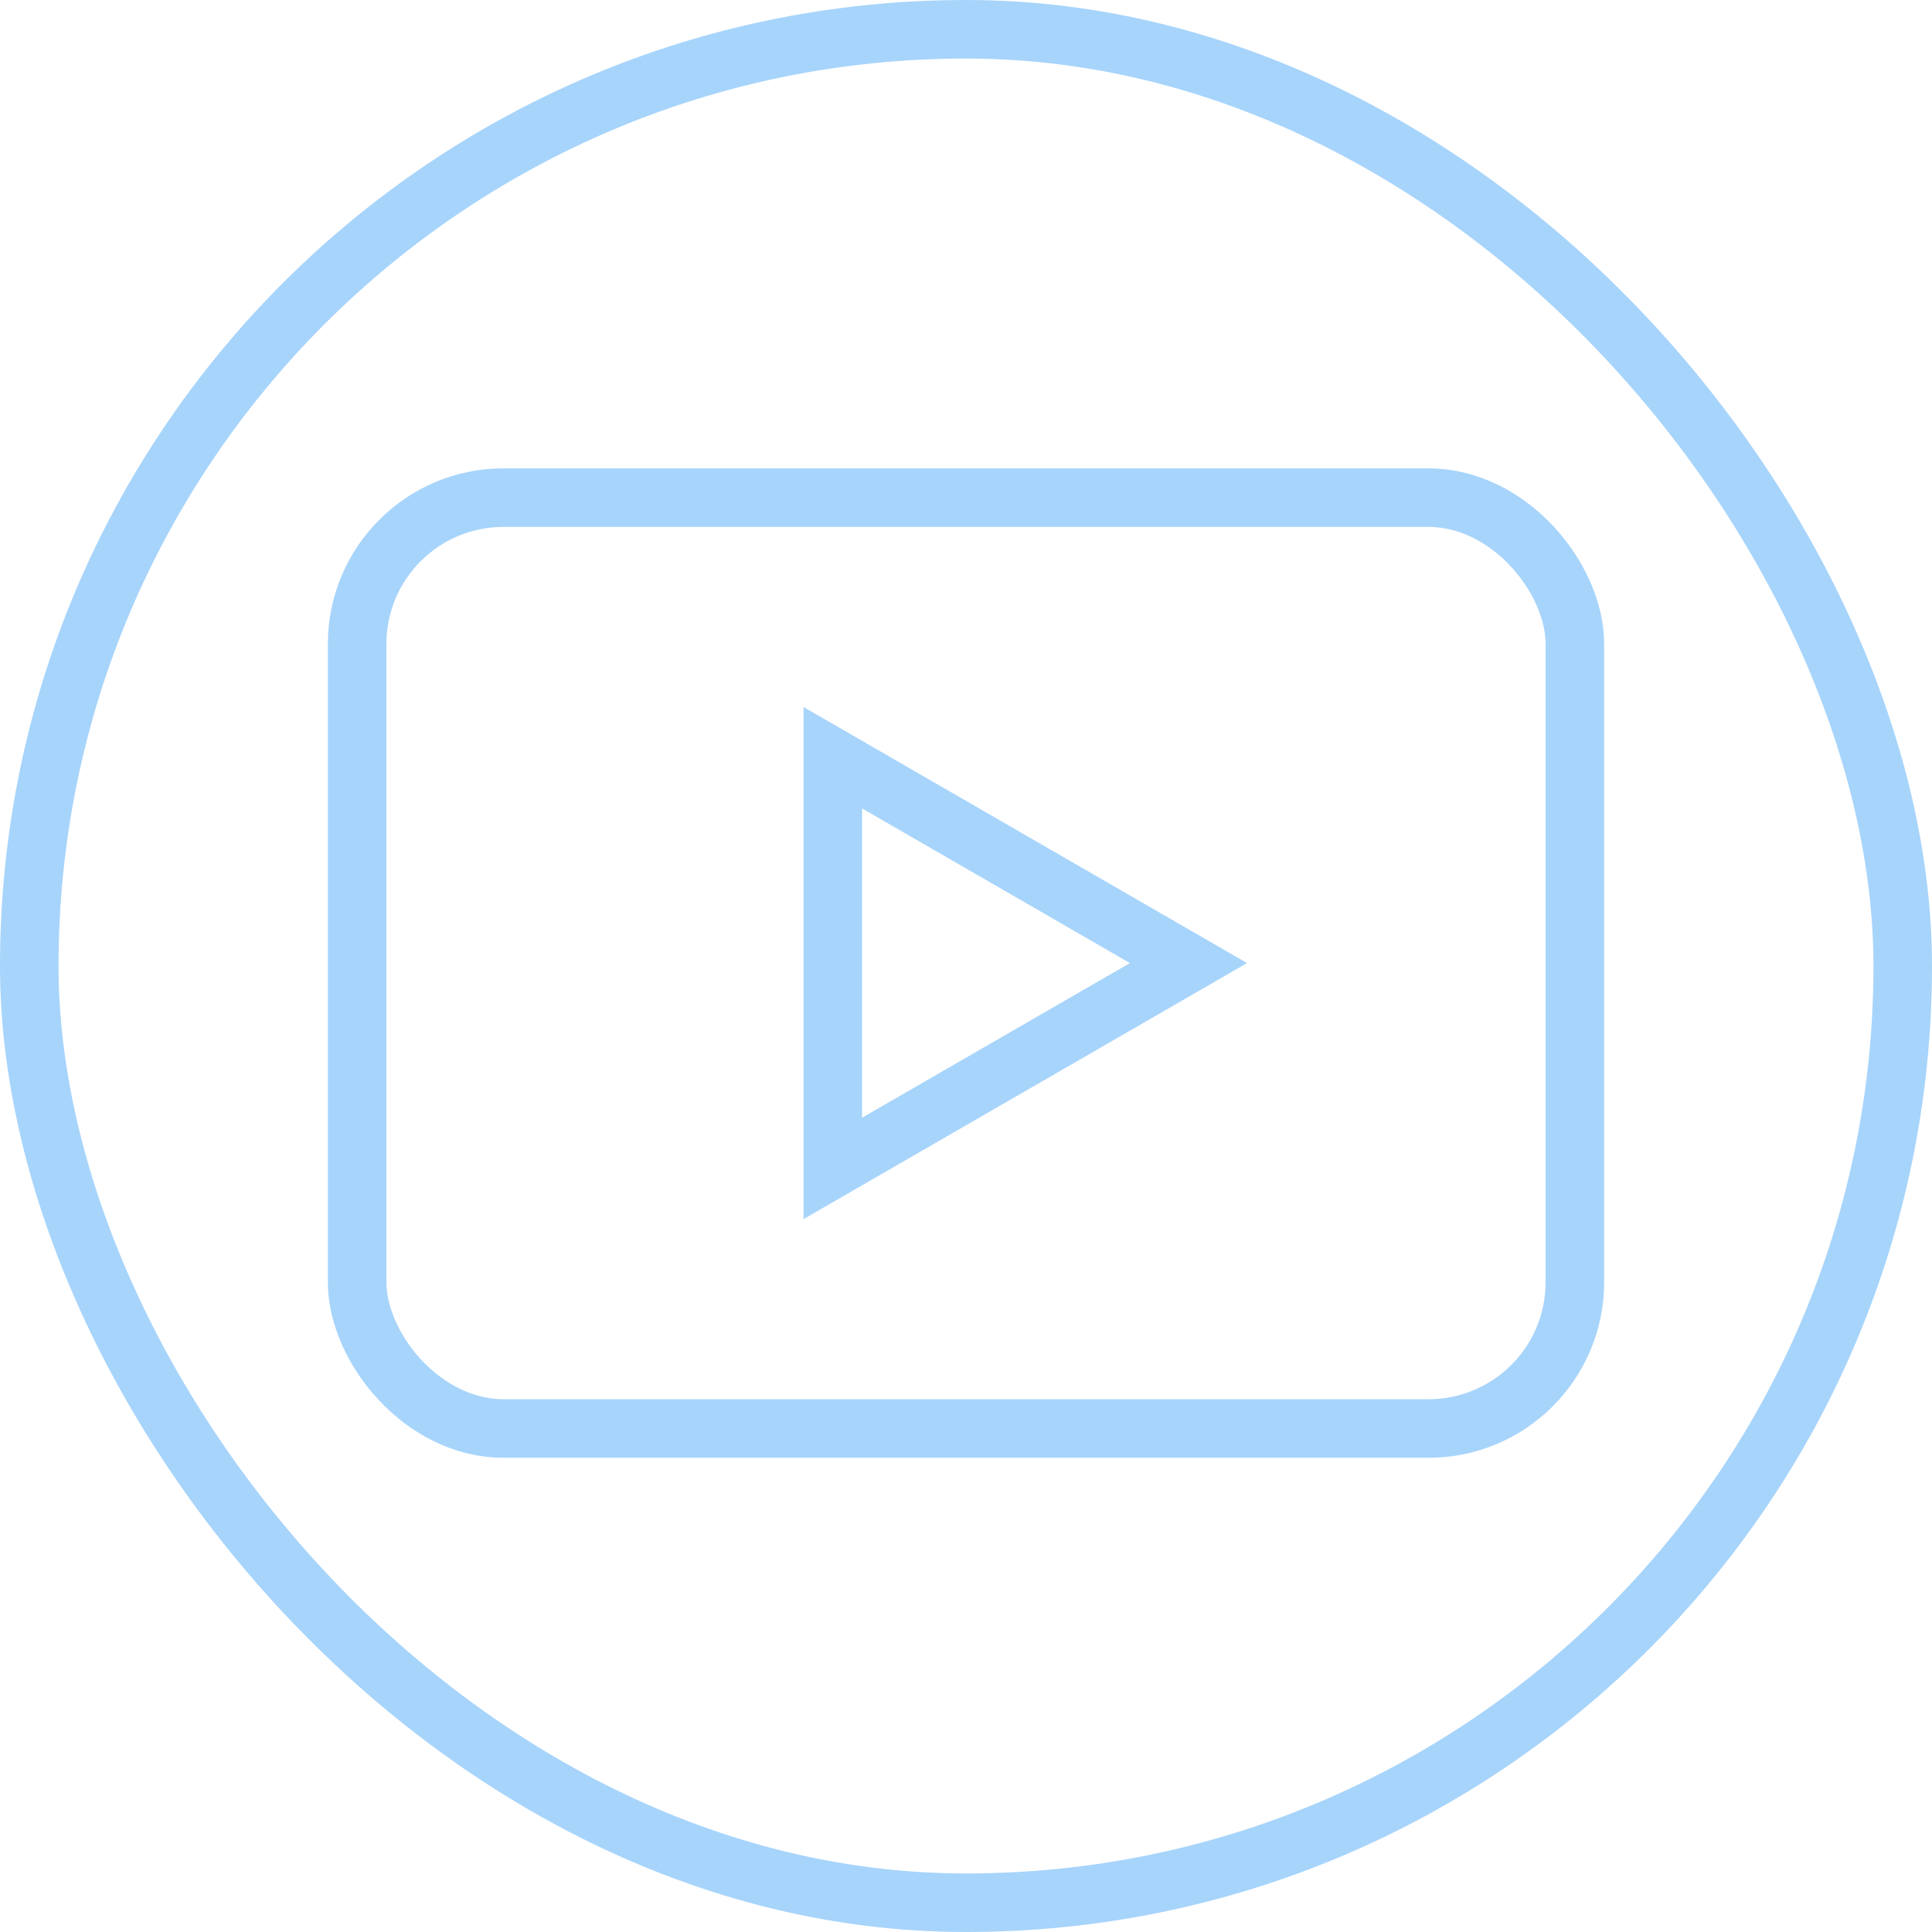
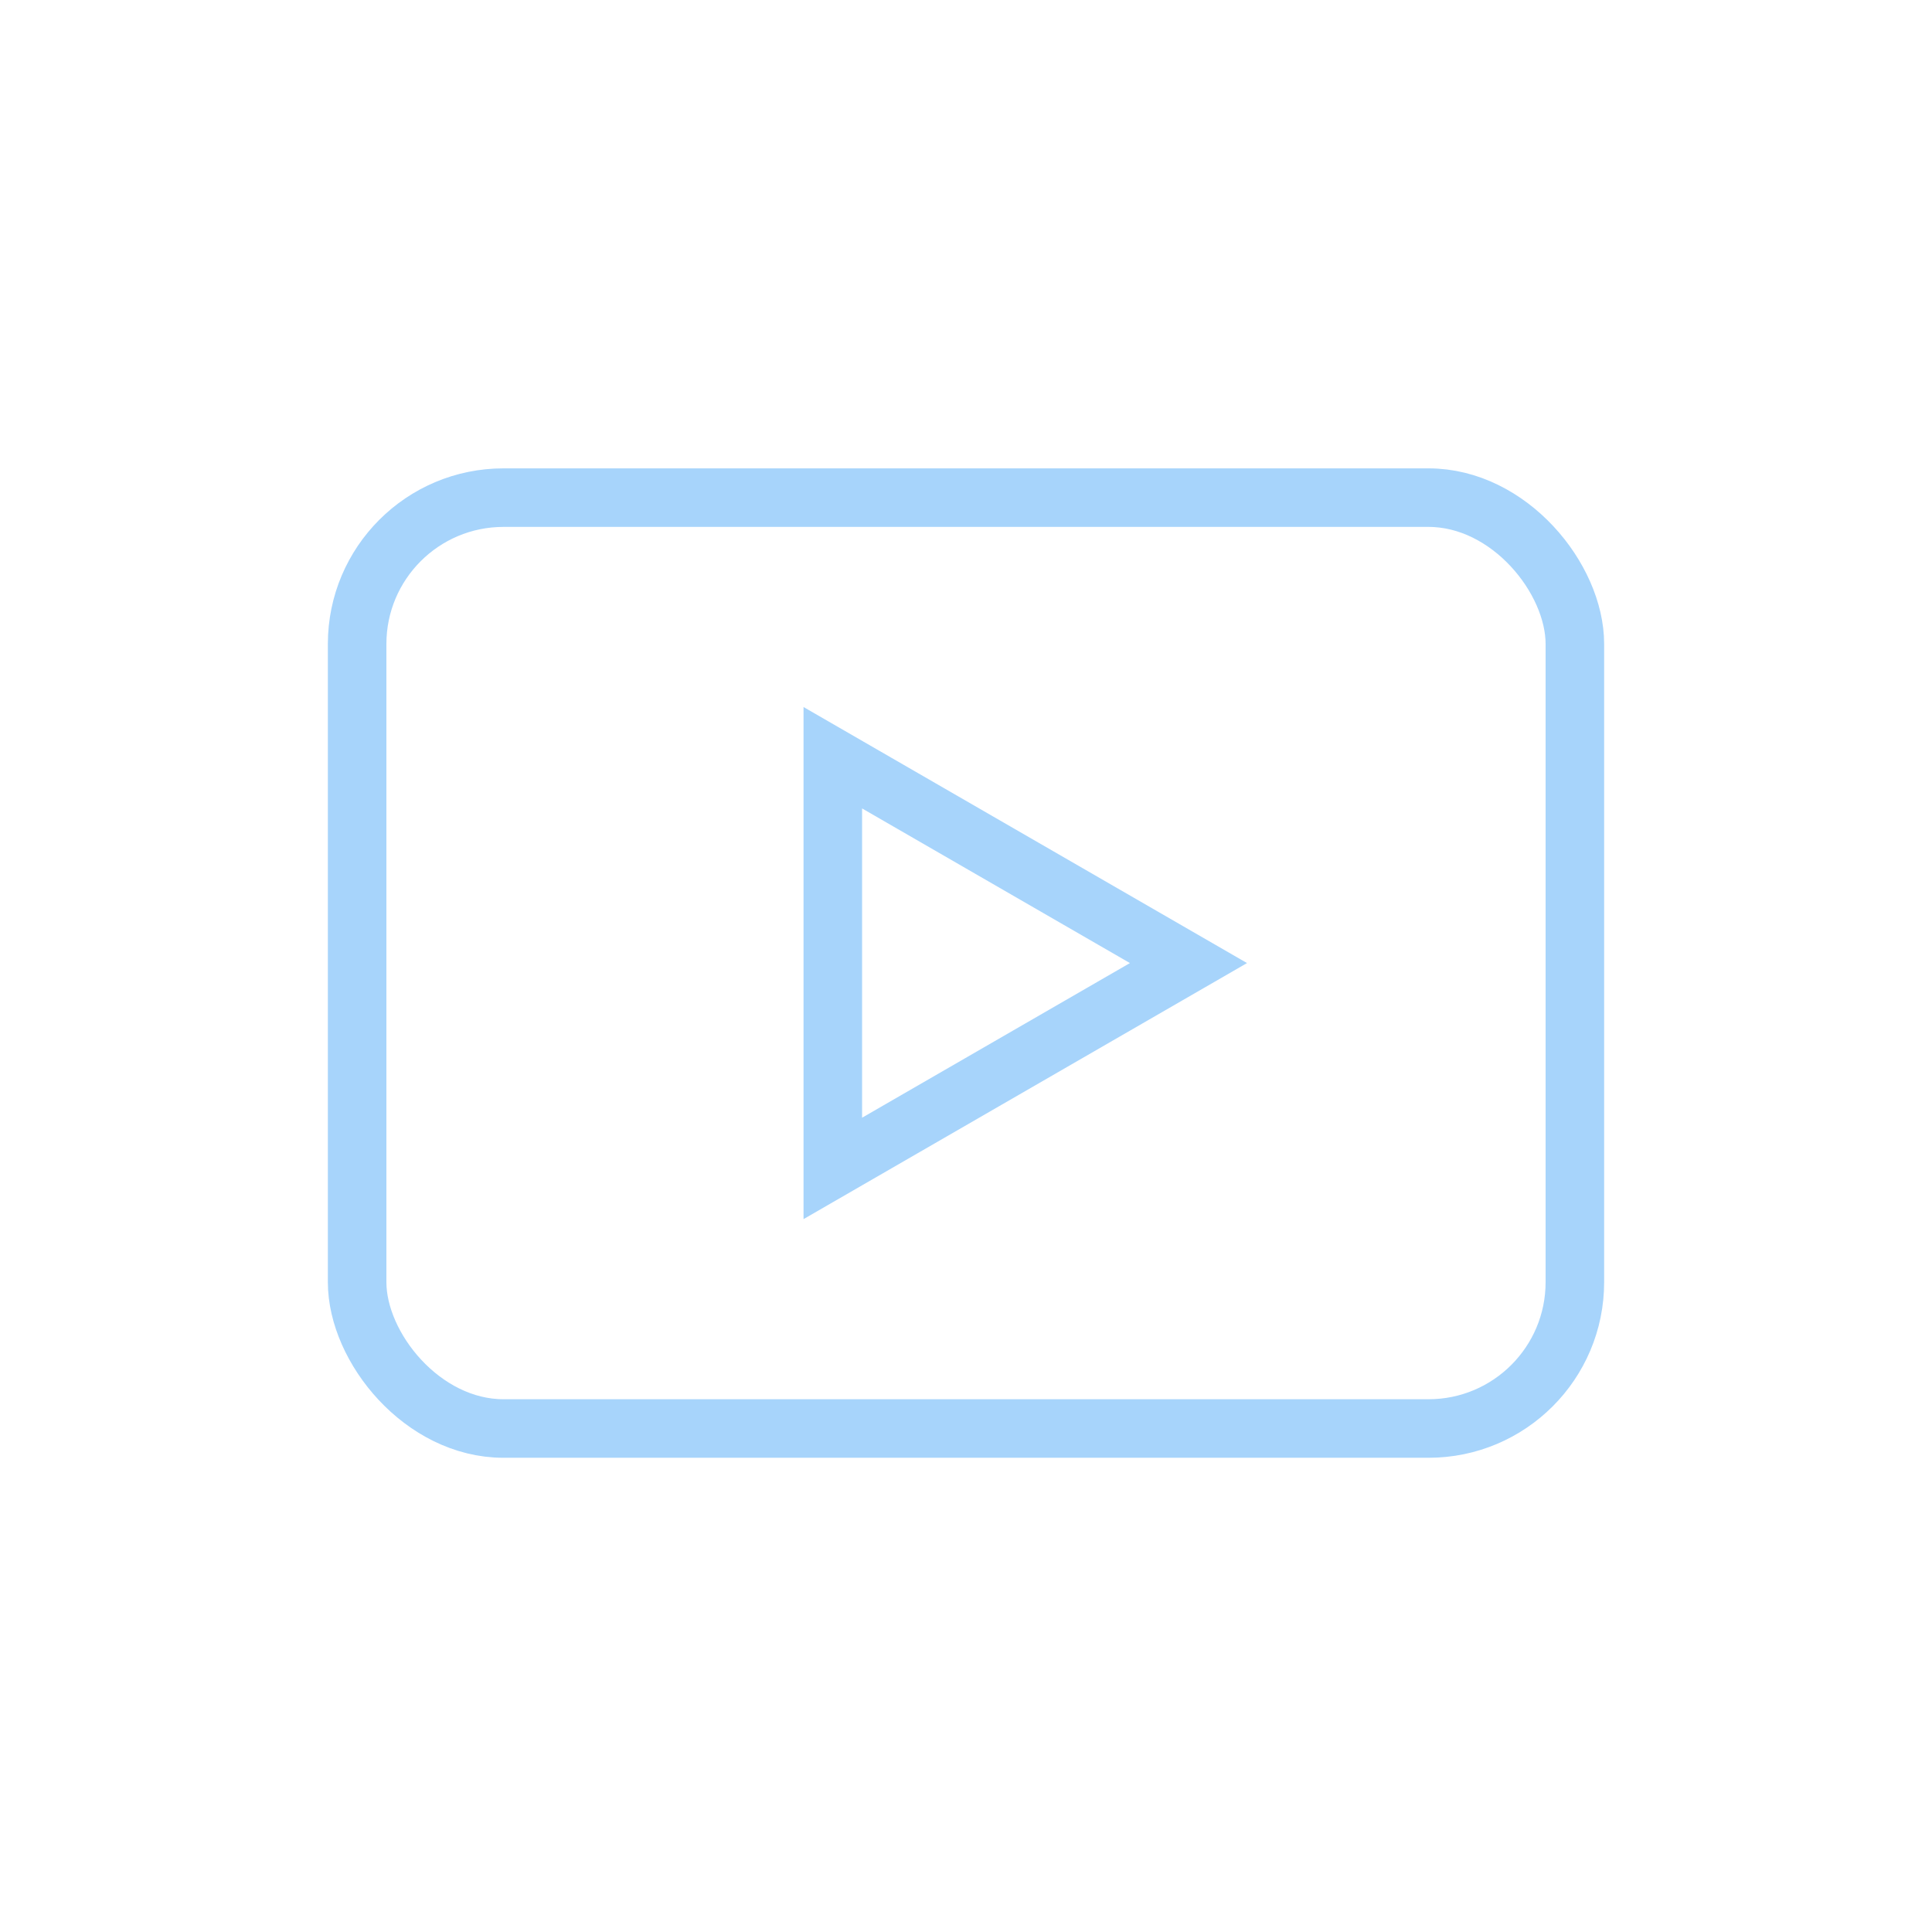
<svg xmlns="http://www.w3.org/2000/svg" width="330" height="330" viewBox="0 0 330 330" fill="none">
  <rect x="61" y="85" width="208" height="159" rx="25" stroke="#A7D4FB" stroke-width="10" />
  <path d="M142.25 129.426L203 164.5L142.25 199.574V129.426Z" stroke="#A7D4FB" stroke-width="10" />
-   <rect x="5" y="5" width="320" height="320" rx="160" stroke="#A7D4FB" stroke-width="10" />
</svg>